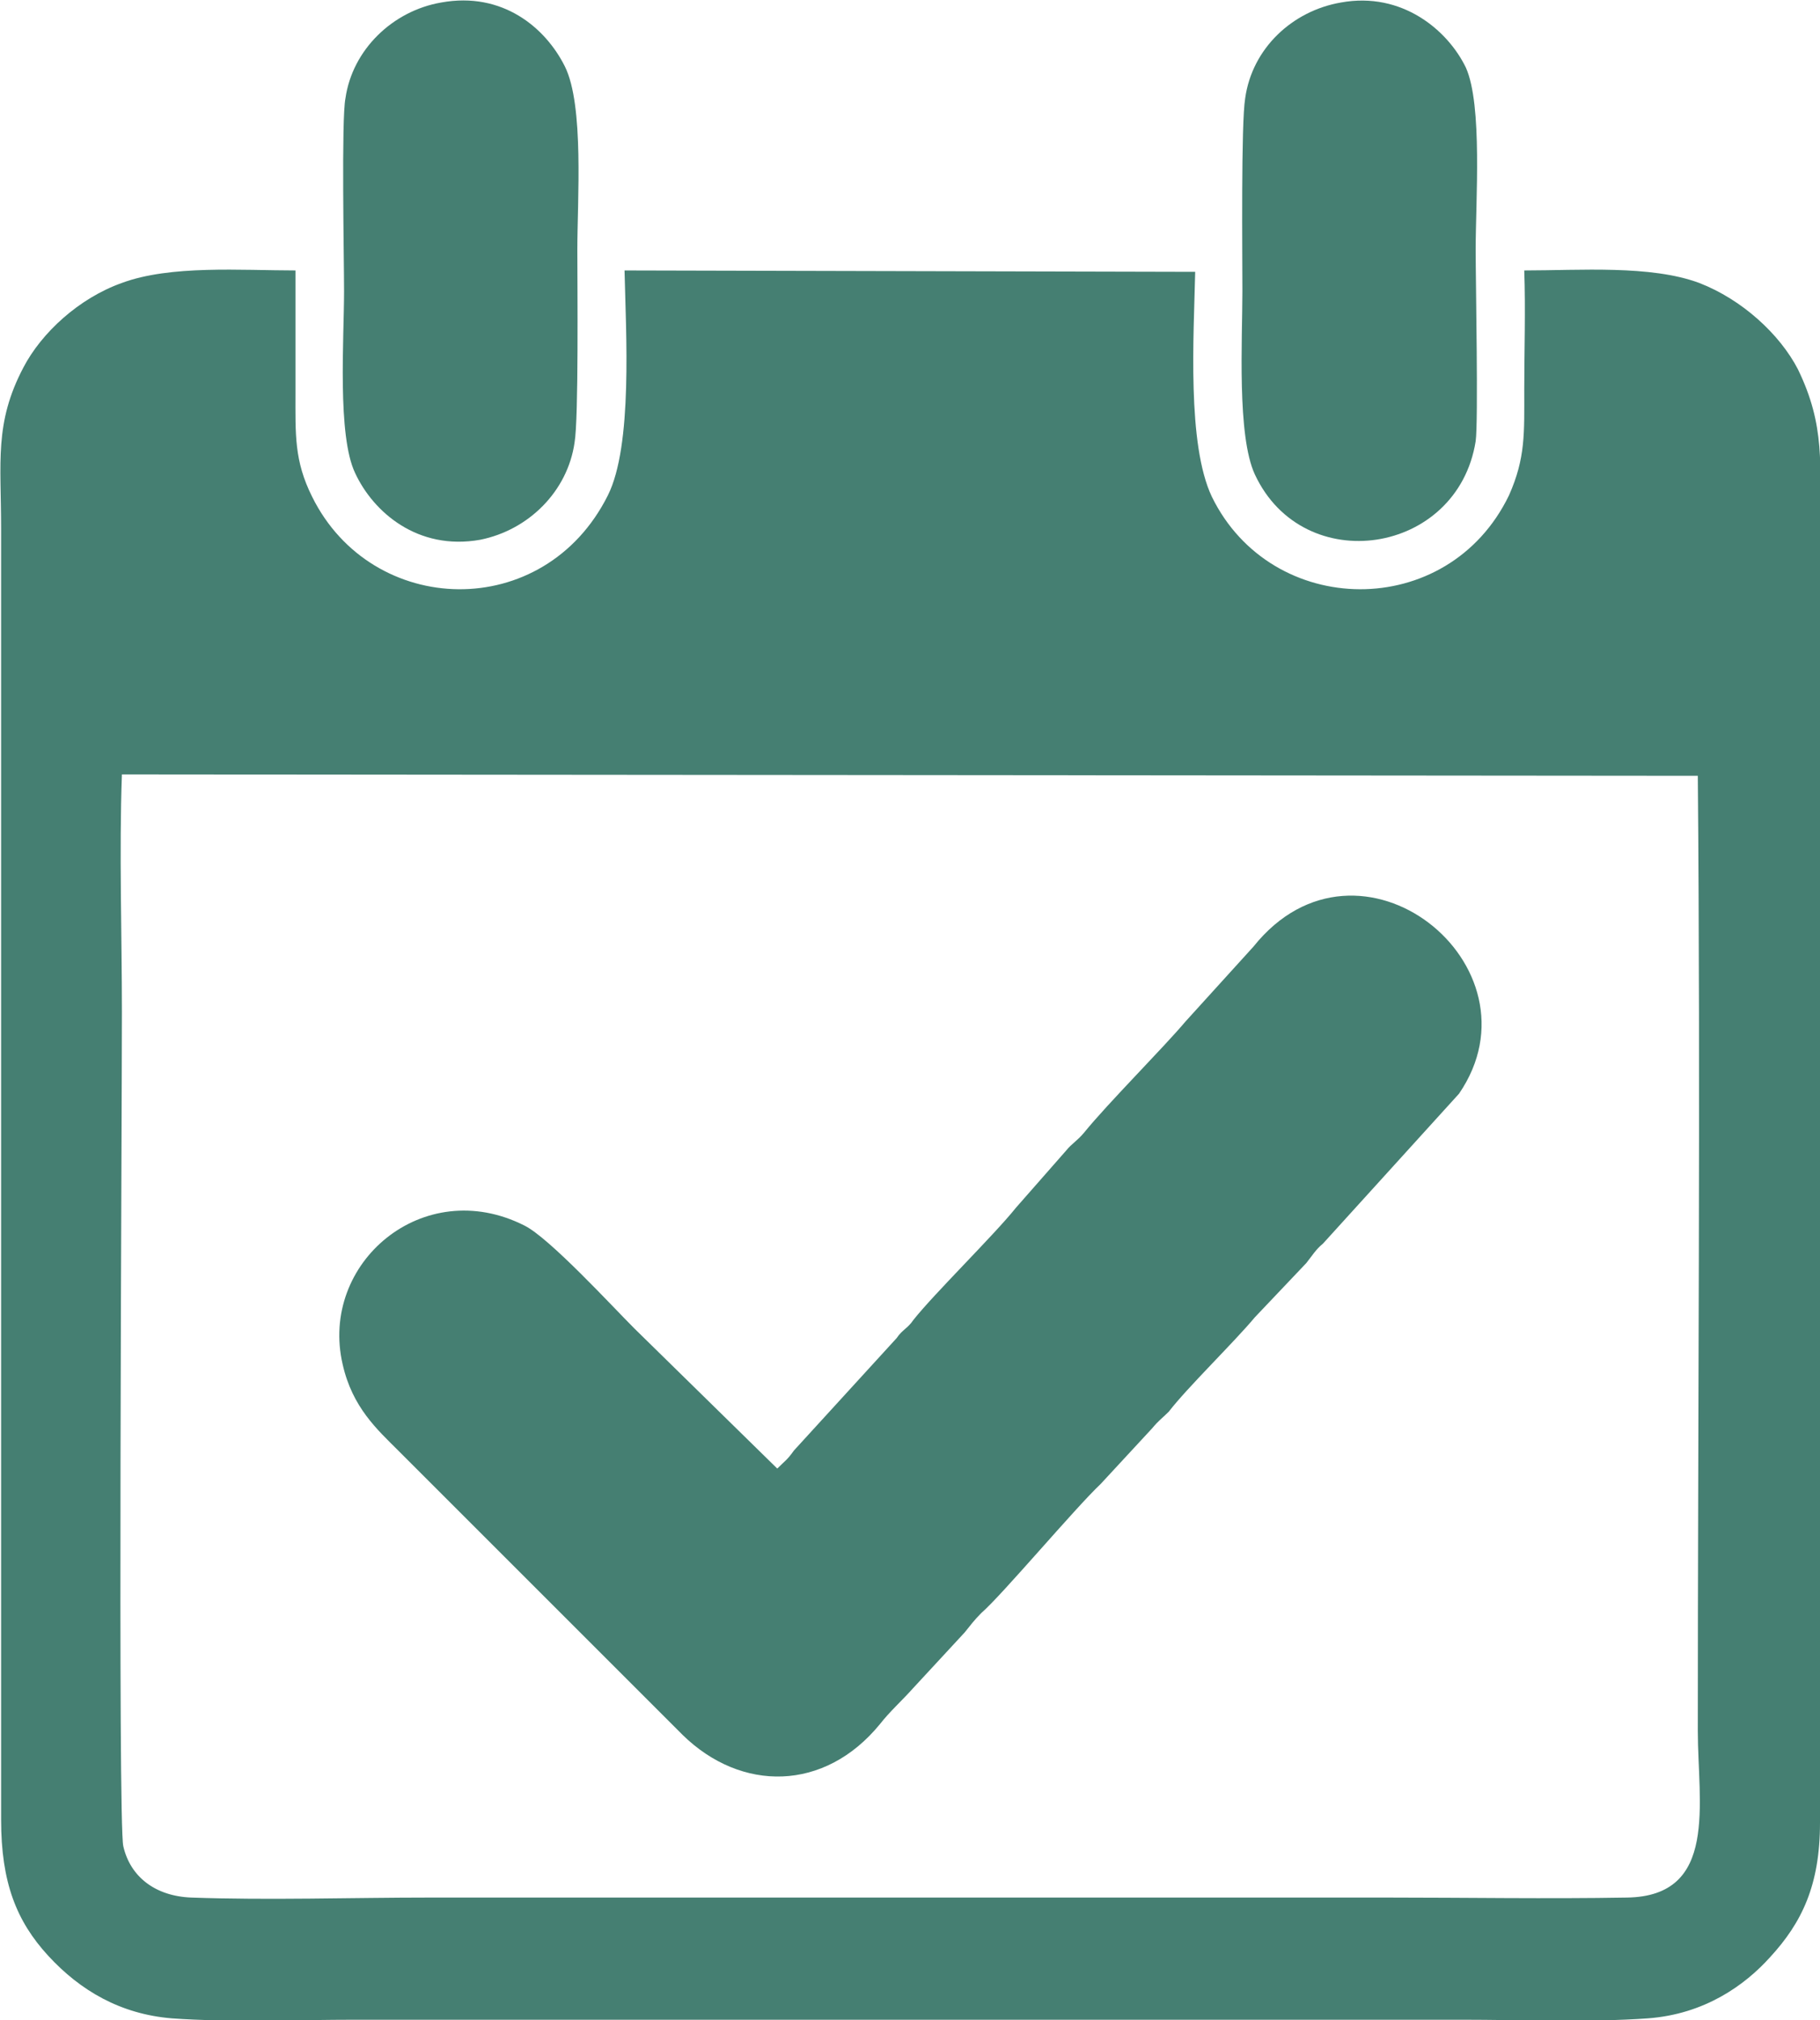
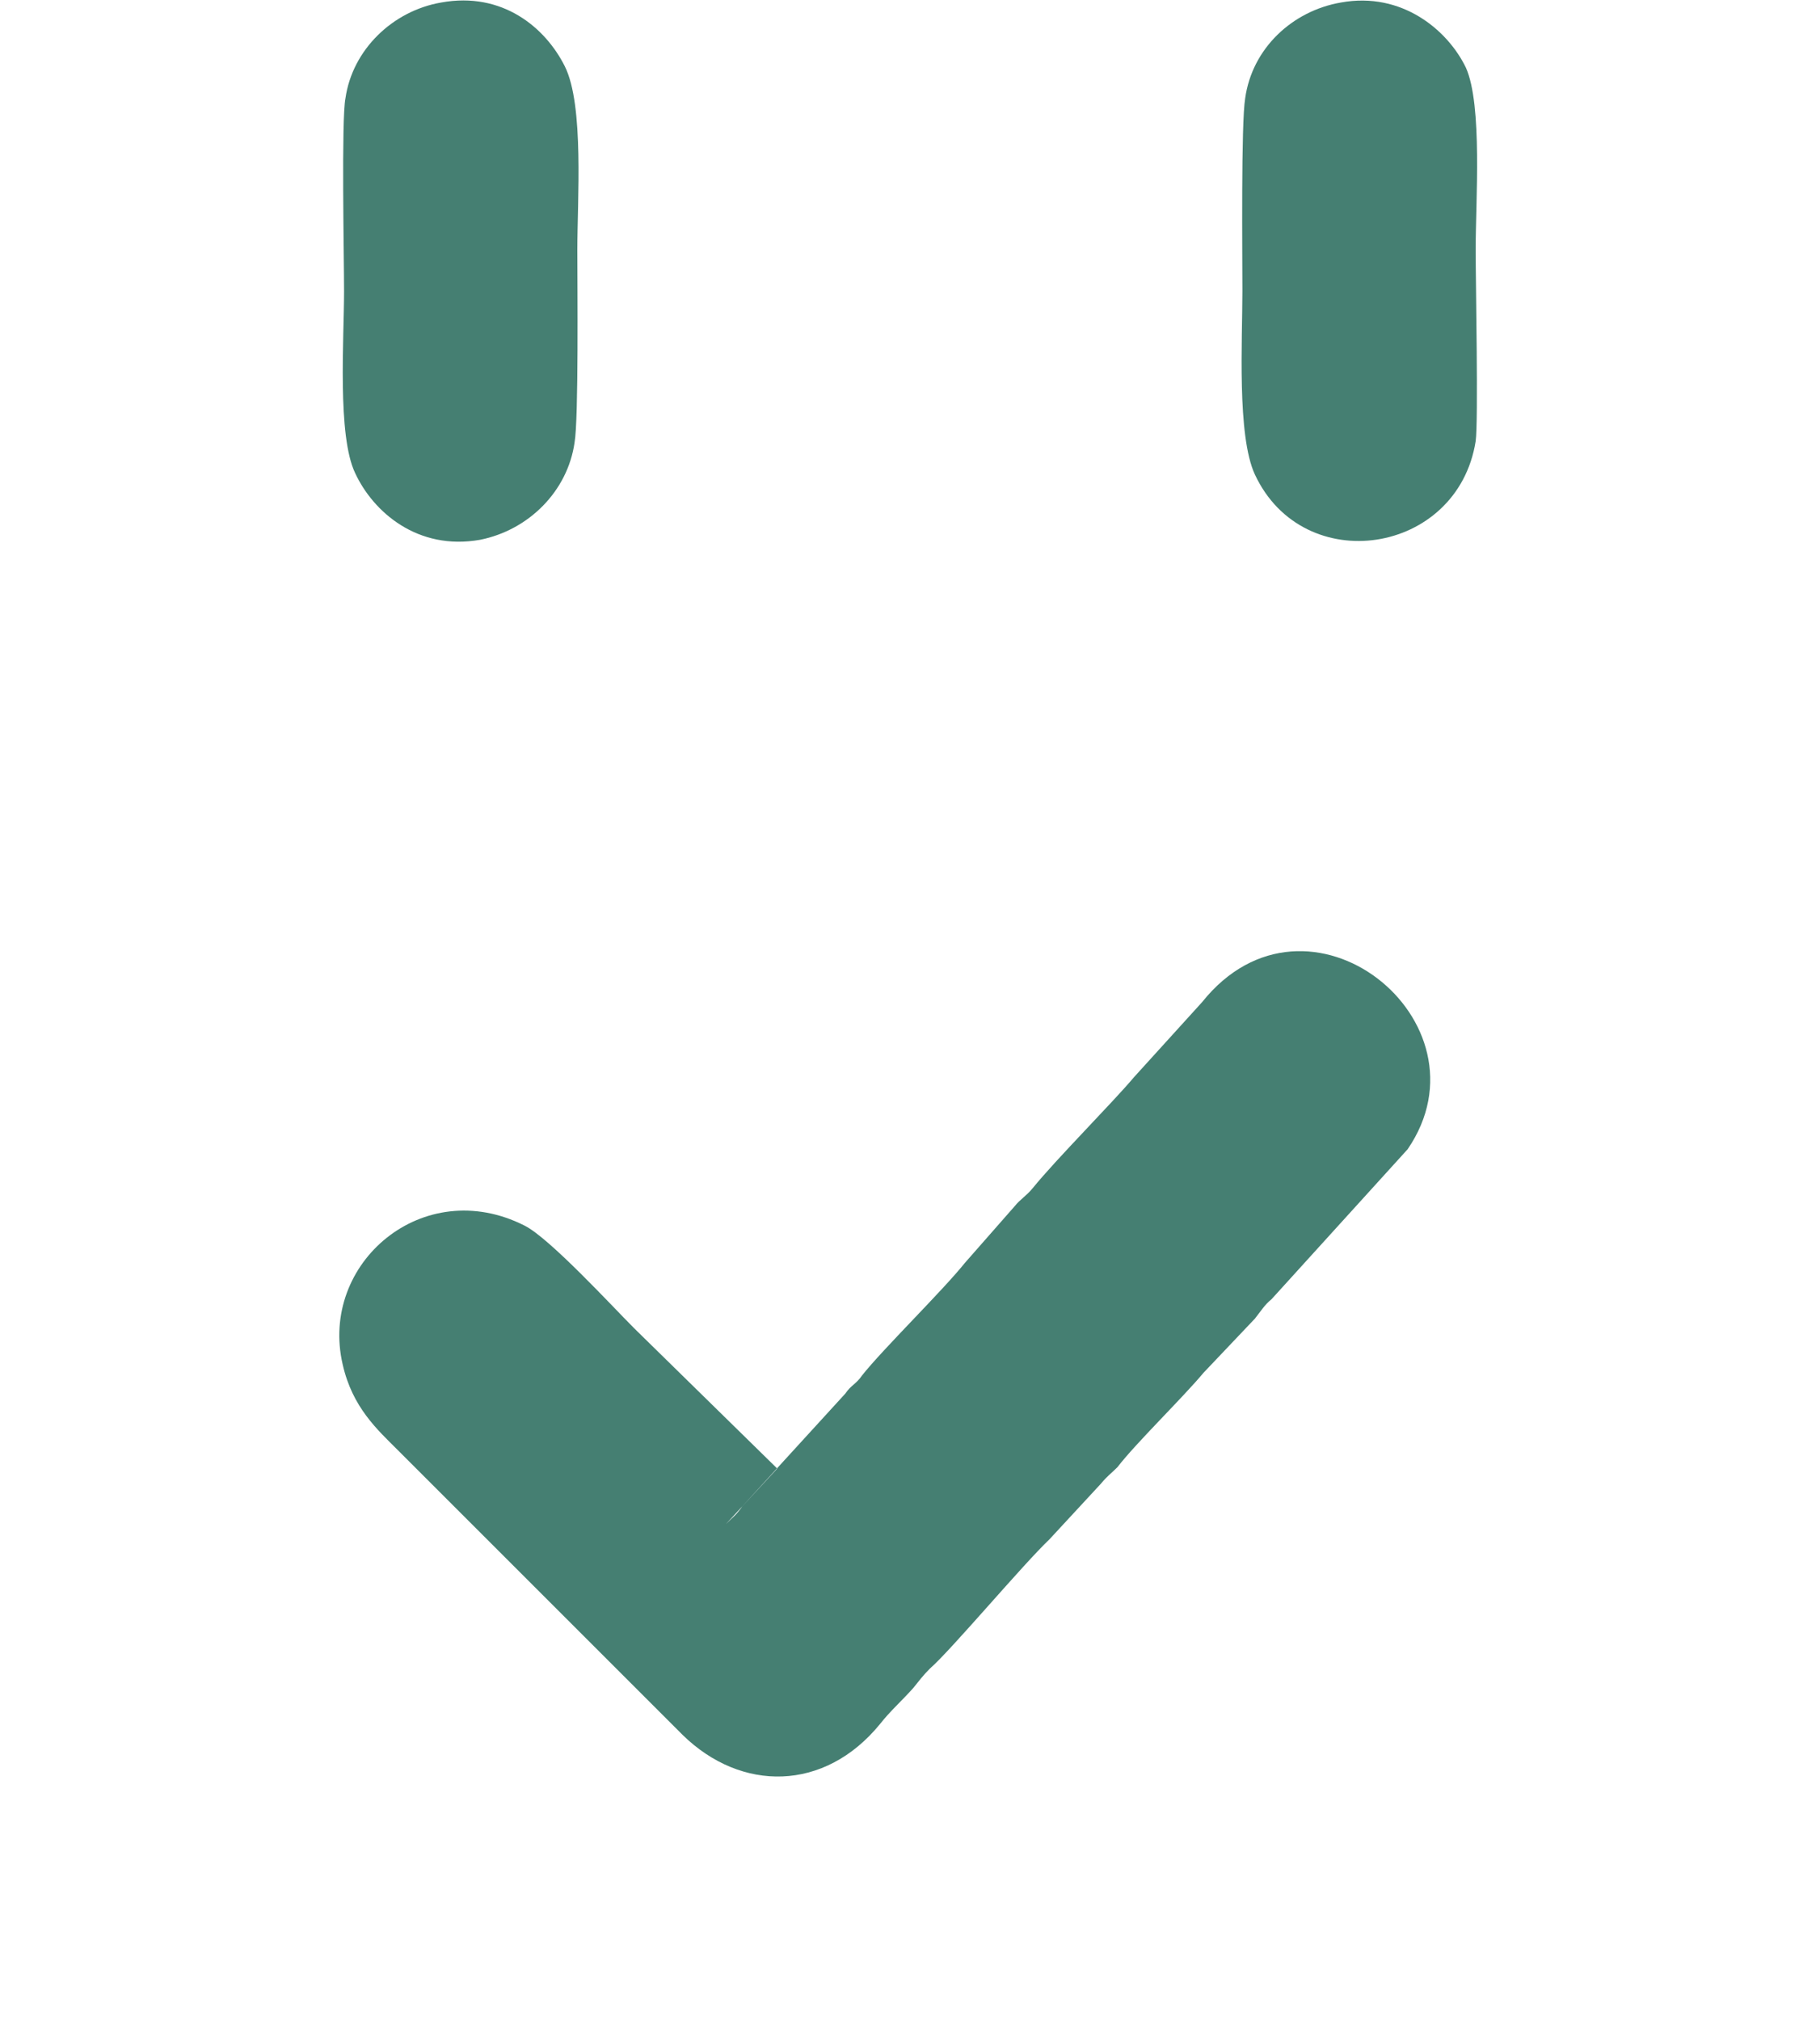
<svg xmlns="http://www.w3.org/2000/svg" width="13.108mm" height="14.551mm" viewBox="0 0 13.108 14.551" version="1.1" id="svg12624">
  <defs id="defs12618" />
  <g id="layer1" transform="translate(-99.279,-140.891)">
    <g id="_2999485418896" style="clip-rule:evenodd;fill-rule:evenodd;image-rendering:optimizeQuality;shape-rendering:geometricPrecision;text-rendering:geometricPrecision;fill:#457f72;fill-opacity:1" transform="matrix(0.01,0,0,0.01,-56.093,-55.771)">
-       <path class="fil1" d="m 16635,19861 c 1,28 0,58 0,86 0,31 1,49 -11,76 -44,91 -171,89 -214,1 -18,-38 -13,-116 -12,-162 l -411,-1 c 1,45 6,126 -12,162 -46,92 -170,88 -213,1 -13,-26 -12,-45 -12,-75 0,-29 0,-59 0,-88 -39,0 -90,-4 -125,9 -31,11 -58,36 -71,61 -21,40 -16,68 -16,116 v 930 c 0,45 11,73 34,98 23,25 52,42 89,45 41,3 91,1 132,1 h 797 c 42,0 93,2 134,-1 41,-3 70,-24 88,-44 23,-25 36,-52 36,-97 v -931 c 0,-47 4,-75 -16,-116 -13,-25 -40,-50 -71,-62 -35,-13 -86,-9 -126,-9 z m 125,364 -1135,-1 c -2,55 0,116 0,171 0,83 -3,584 1,601 5,22 23,36 49,37 56,2 115,0 172,0 230,0 459,0 689,0 57,0 116,1 173,0 66,-1 51,-68 51,-120 0,-229 2,-459 0,-688 z" id="path1120" style="fill:#457f72;fill-opacity:1" />
-       <path class="fil1" d="m 16097,20724 -103,-101 c -16,-16 -61,-65 -79,-74 -73,-37 -148,27 -131,100 7,31 25,47 40,62 l 205,205 c 42,41 102,41 142,-8 7,-9 16,-17 24,-26 l 37,-40 c 4,-5 7,-9 12,-14 15,-13 67,-75 86,-93 l 37,-40 c 5,-6 7,-7 12,-12 13,-17 47,-50 62,-68 l 37,-39 c 4,-5 7,-10 12,-14 l 98,-108 c 63,-92 -72,-201 -148,-106 l -49,54 c -16,19 -56,59 -73,80 -5,6 -9,8 -13,13 l -36,41 c -16,20 -59,62 -74,81 -4,6 -8,7 -12,13 l -74,81 c -5,7 -6,7 -12,13 z" id="path1122" style="fill:#457f72;fill-opacity:1" />
+       <path class="fil1" d="m 16097,20724 -103,-101 c -16,-16 -61,-65 -79,-74 -73,-37 -148,27 -131,100 7,31 25,47 40,62 l 205,205 c 42,41 102,41 142,-8 7,-9 16,-17 24,-26 c 4,-5 7,-9 12,-14 15,-13 67,-75 86,-93 l 37,-40 c 5,-6 7,-7 12,-12 13,-17 47,-50 62,-68 l 37,-39 c 4,-5 7,-10 12,-14 l 98,-108 c 63,-92 -72,-201 -148,-106 l -49,54 c -16,19 -56,59 -73,80 -5,6 -9,8 -13,13 l -36,41 c -16,20 -59,62 -74,81 -4,6 -8,7 -12,13 l -74,81 c -5,7 -6,7 -12,13 z" id="path1122" style="fill:#457f72;fill-opacity:1" />
      <path class="fil1" d="m 15855,19668 c -35,6 -64,34 -69,69 -3,15 -1,115 -1,139 0,34 -5,104 8,131 13,28 45,56 90,48 35,-7 63,-35 68,-70 3,-17 2,-114 2,-139 0,-35 5,-104 -9,-132 -14,-28 -45,-54 -89,-46 z" id="path1124" style="fill:#457f72;fill-opacity:1" />
      <path class="fil1" d="m 16503,19668 c -35,6 -64,33 -69,69 -3,18 -2,113 -2,139 0,35 -4,104 9,132 35,75 146,58 159,-24 2,-14 0,-115 0,-138 0,-35 5,-104 -7,-131 -13,-27 -46,-55 -90,-47 z" id="path1126" style="fill:#457f72;fill-opacity:1" />
    </g>
  </g>
</svg>